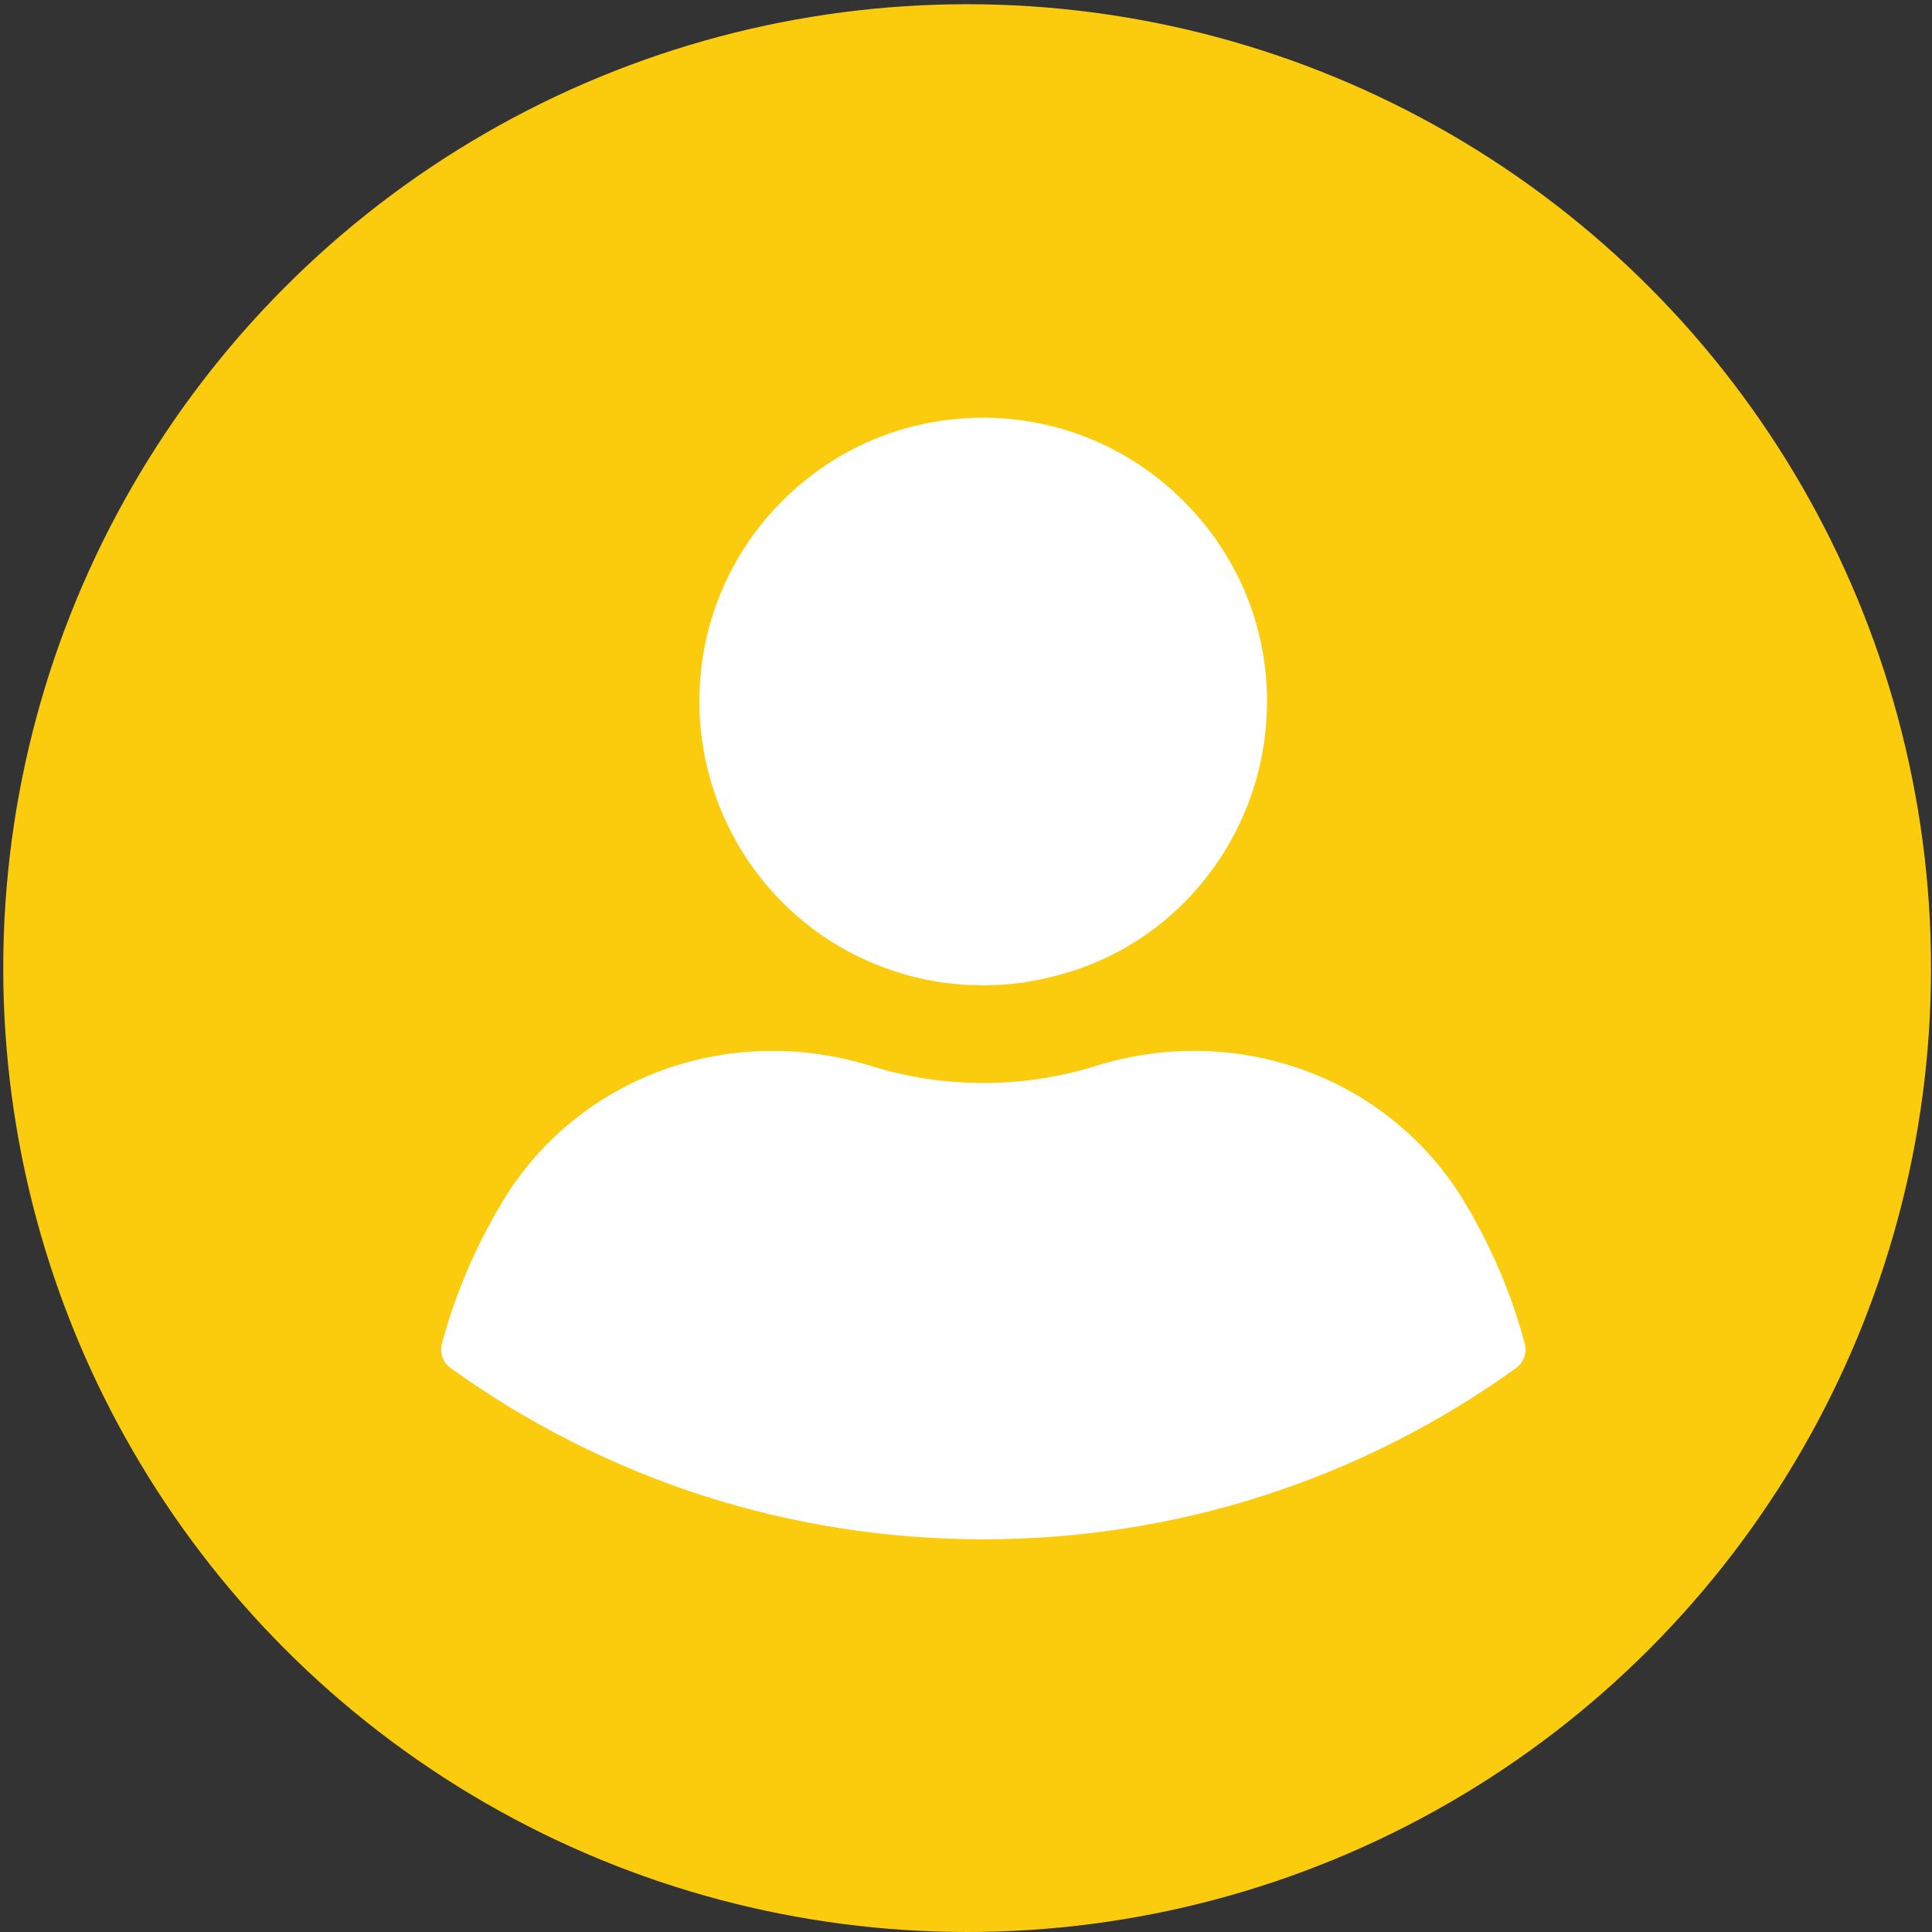
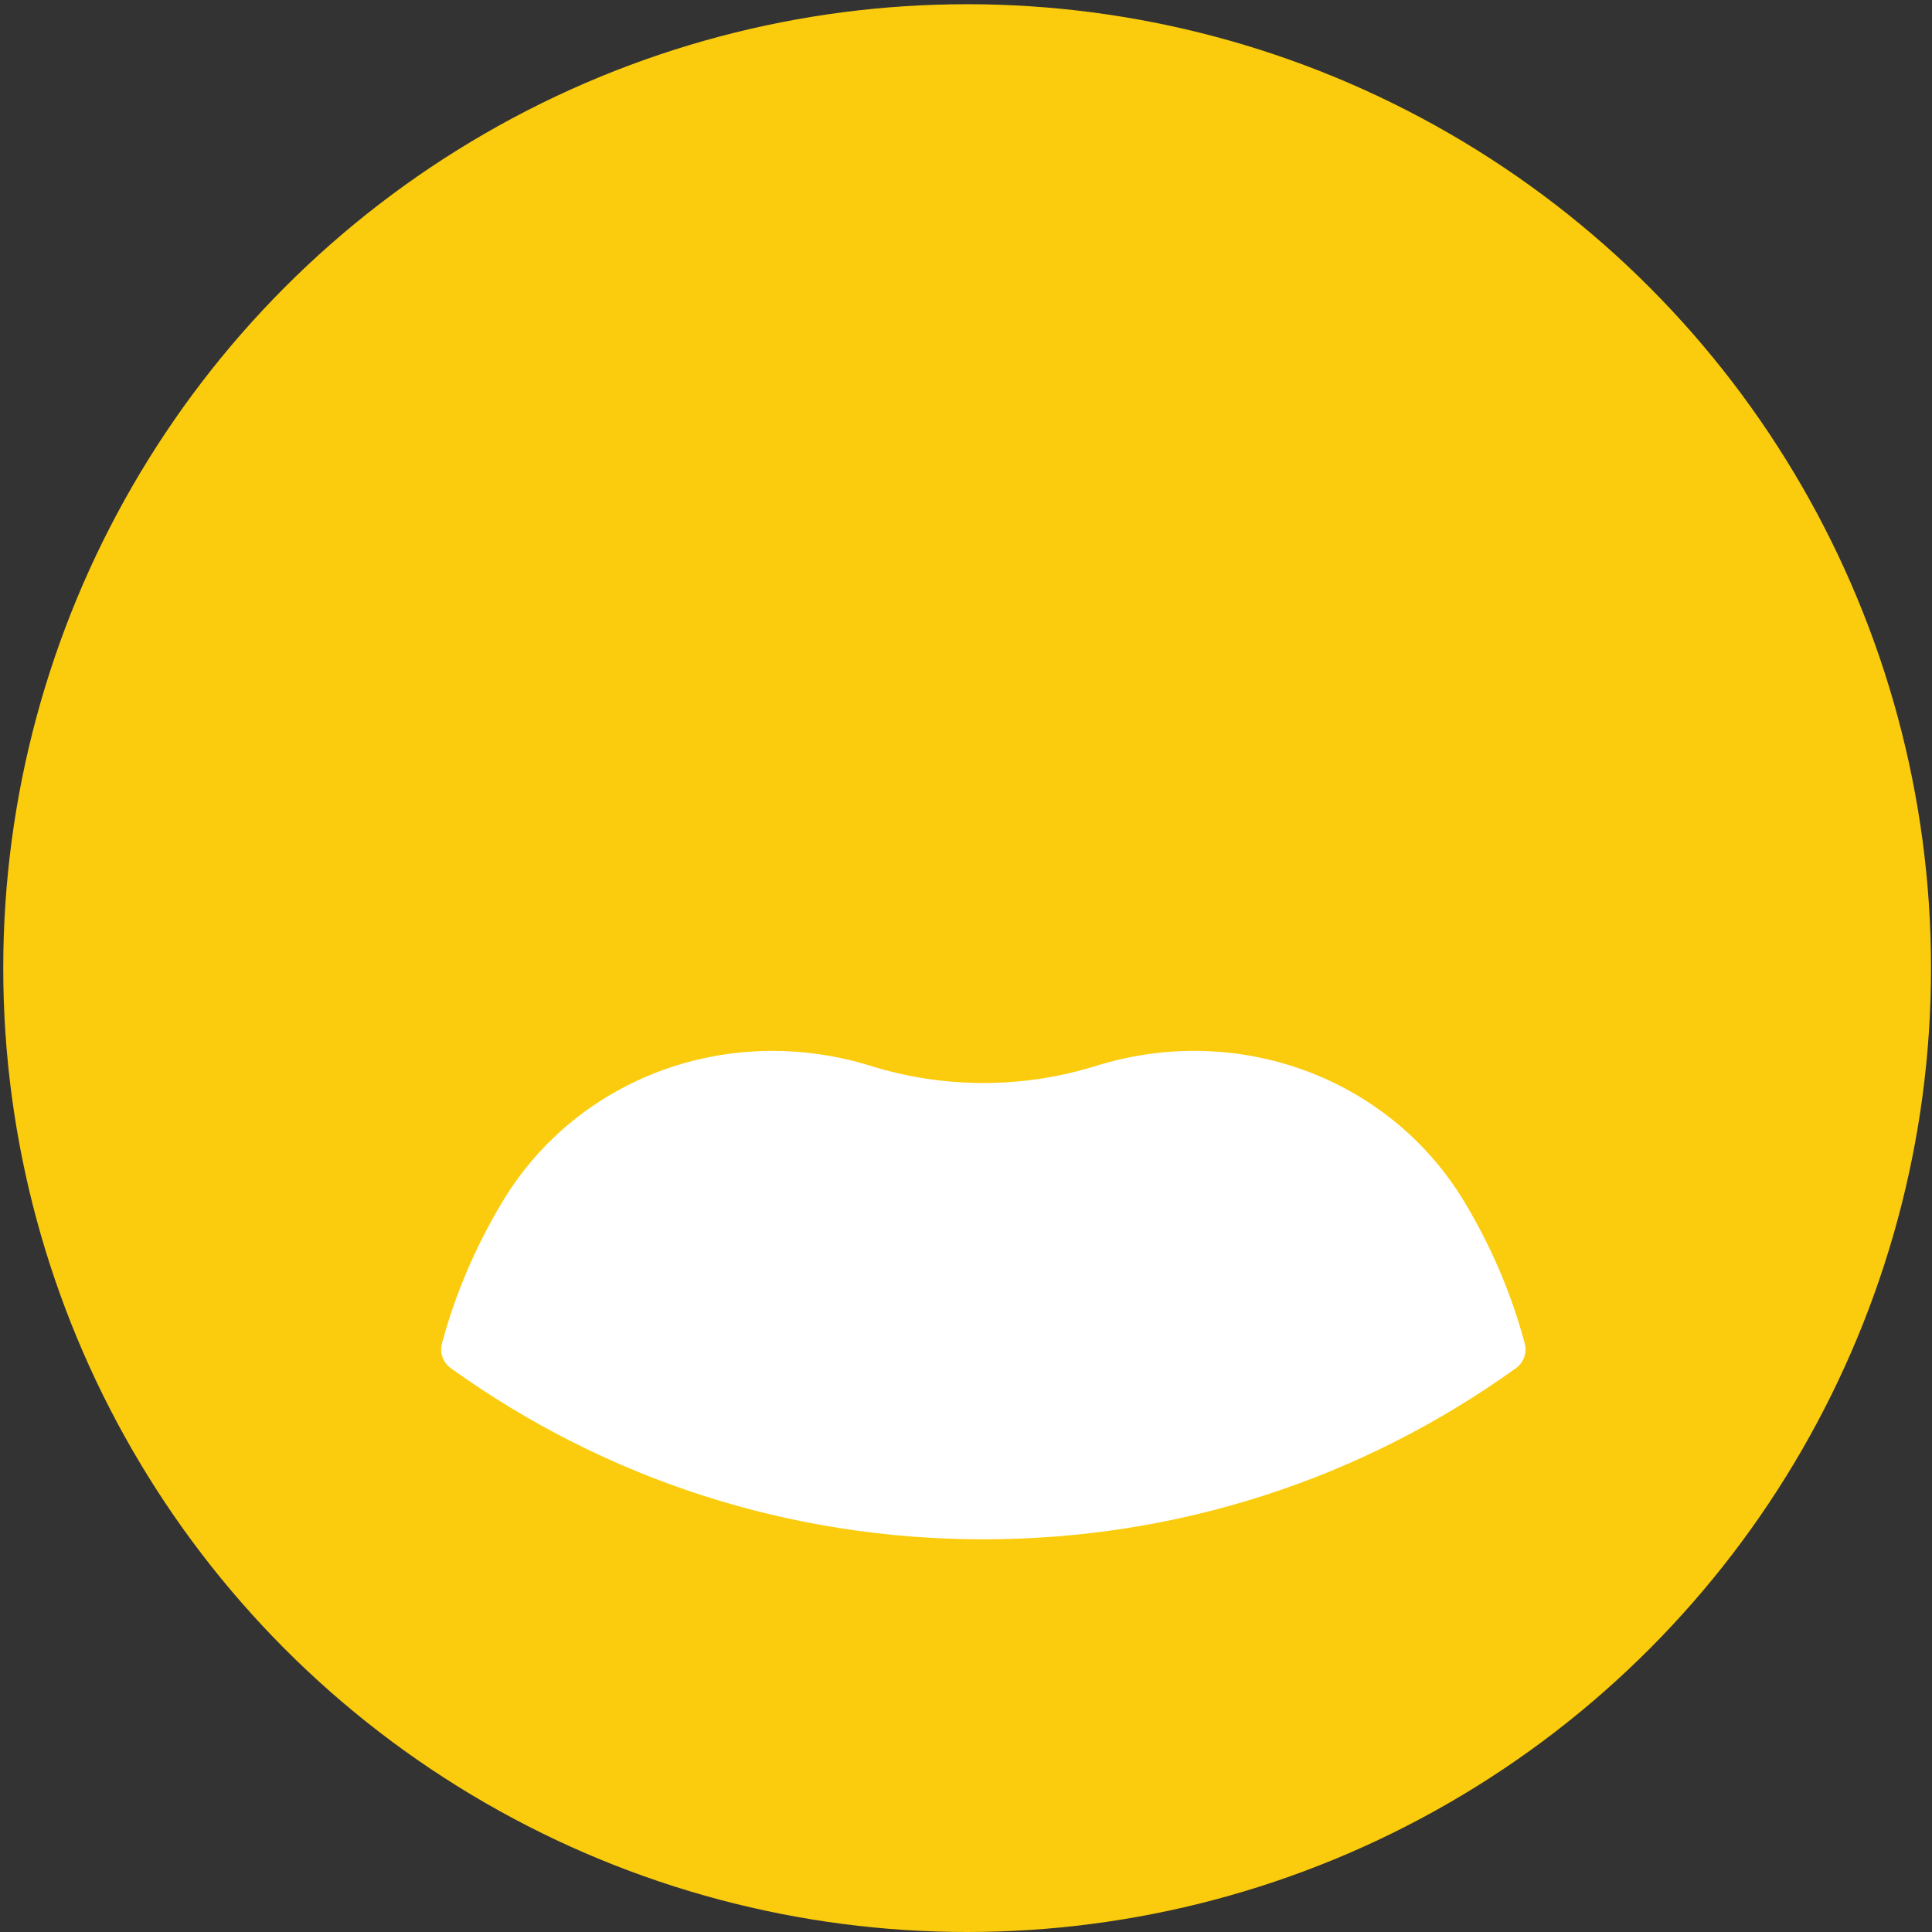
<svg xmlns="http://www.w3.org/2000/svg" id="Layer_1" viewBox="0 0 595.3 595.3">
  <rect x="0" y="0" width="595.3" height="595.3" fill="#333333" stroke="none" />
  <defs>
    <style>
      .cls-1 {
        fill: #fff;
      }

      .cls-2 {
        fill: #facc0d;
      }
    </style>
  </defs>
  <g id="Layer_8">
    <circle class="cls-2" cx="298" cy="298.3" r="297" />
    <g>
-       <path class="cls-1" d="M377.2,262.5c8.5-13.7,13.1-29.5,13.2-45.7.2-23.3-8.8-45.3-25.3-62s-38.4-25.9-61.6-26.1h-.5c-23.3,0-45.2,9-61.7,25.4-16.6,16.5-25.8,38.6-25.8,62,0,16.4,4.6,32.4,13.2,46.3,11.1,17.8,27.8,30.7,47.1,36.9.4.1.8.2,1.2.4,4.1,1.3,8.4,2.3,12.6,2.9.1,0,.3,0,.4.1.9.1,1.7.2,2.6.3.3,0,.6.1.8.1.7.1,1.5.1,2.2.2.3,0,.6.1,1,.1.7.1,1.5.1,2.2.1h.9c1,0,2.1.1,3.1.1s2.1,0,3.1-.1h.9c.7,0,1.5-.1,2.2-.1.3,0,.7-.1,1-.1.7-.1,1.5-.1,2.2-.2.3,0,.6-.1.9-.1.8-.1,1.7-.2,2.5-.3.2,0,.3,0,.5-.1,4.3-.7,8.5-1.6,12.6-2.9.4-.1.7-.2,1.1-.3,19.5-6.1,36.3-19,47.4-36.9h0Z" />
      <path class="cls-1" d="M136.2,413.9c-.8,2.9.3,5.9,2.6,7.6,48,34.5,104.8,52.8,164.2,52.8s116.2-18.3,164.2-52.8c2.3-1.7,3.4-4.7,2.6-7.6-4.1-15.3-10.4-30-18.6-43.6-23-38.2-69.6-55.5-113.4-41.9-11.2,3.5-22.9,5.3-34.8,5.3s-23.6-1.8-34.8-5.3c-10-3.1-20.2-4.6-30.2-4.6-33.7,0-65.5,17-83.2,46.5-8.2,13.7-14.5,28.3-18.6,43.6Z" />
    </g>
  </g>
</svg>